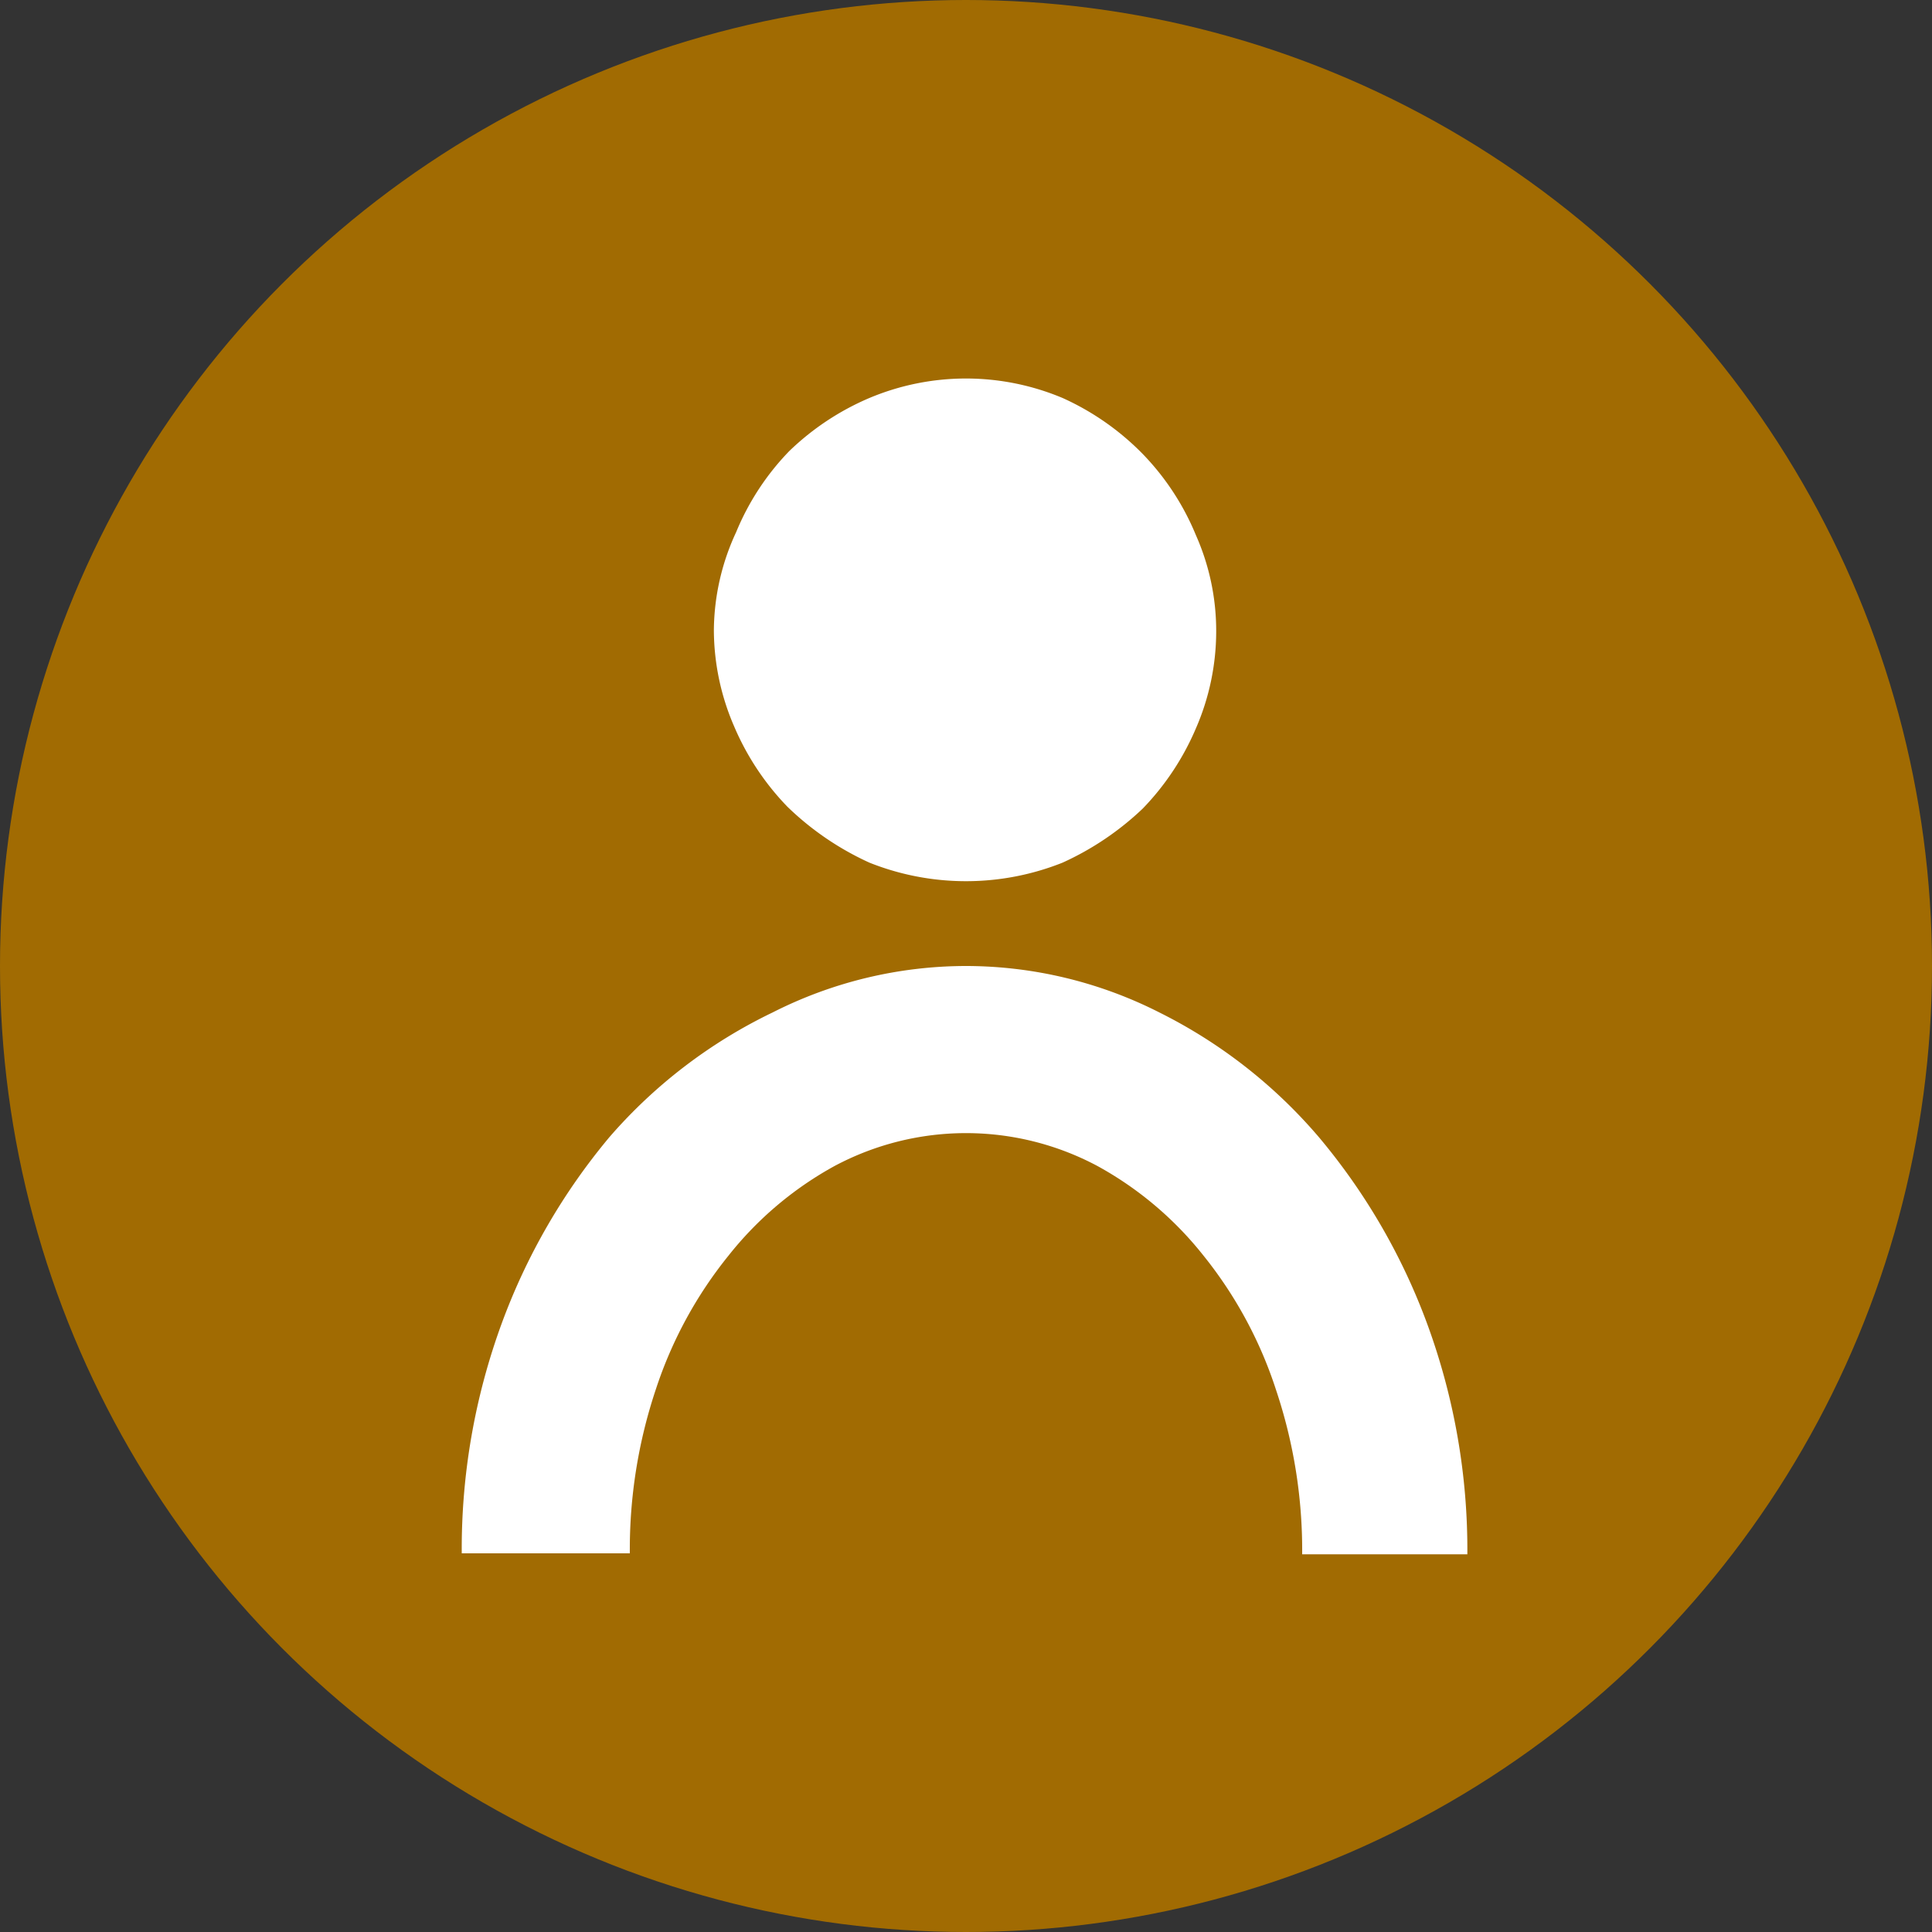
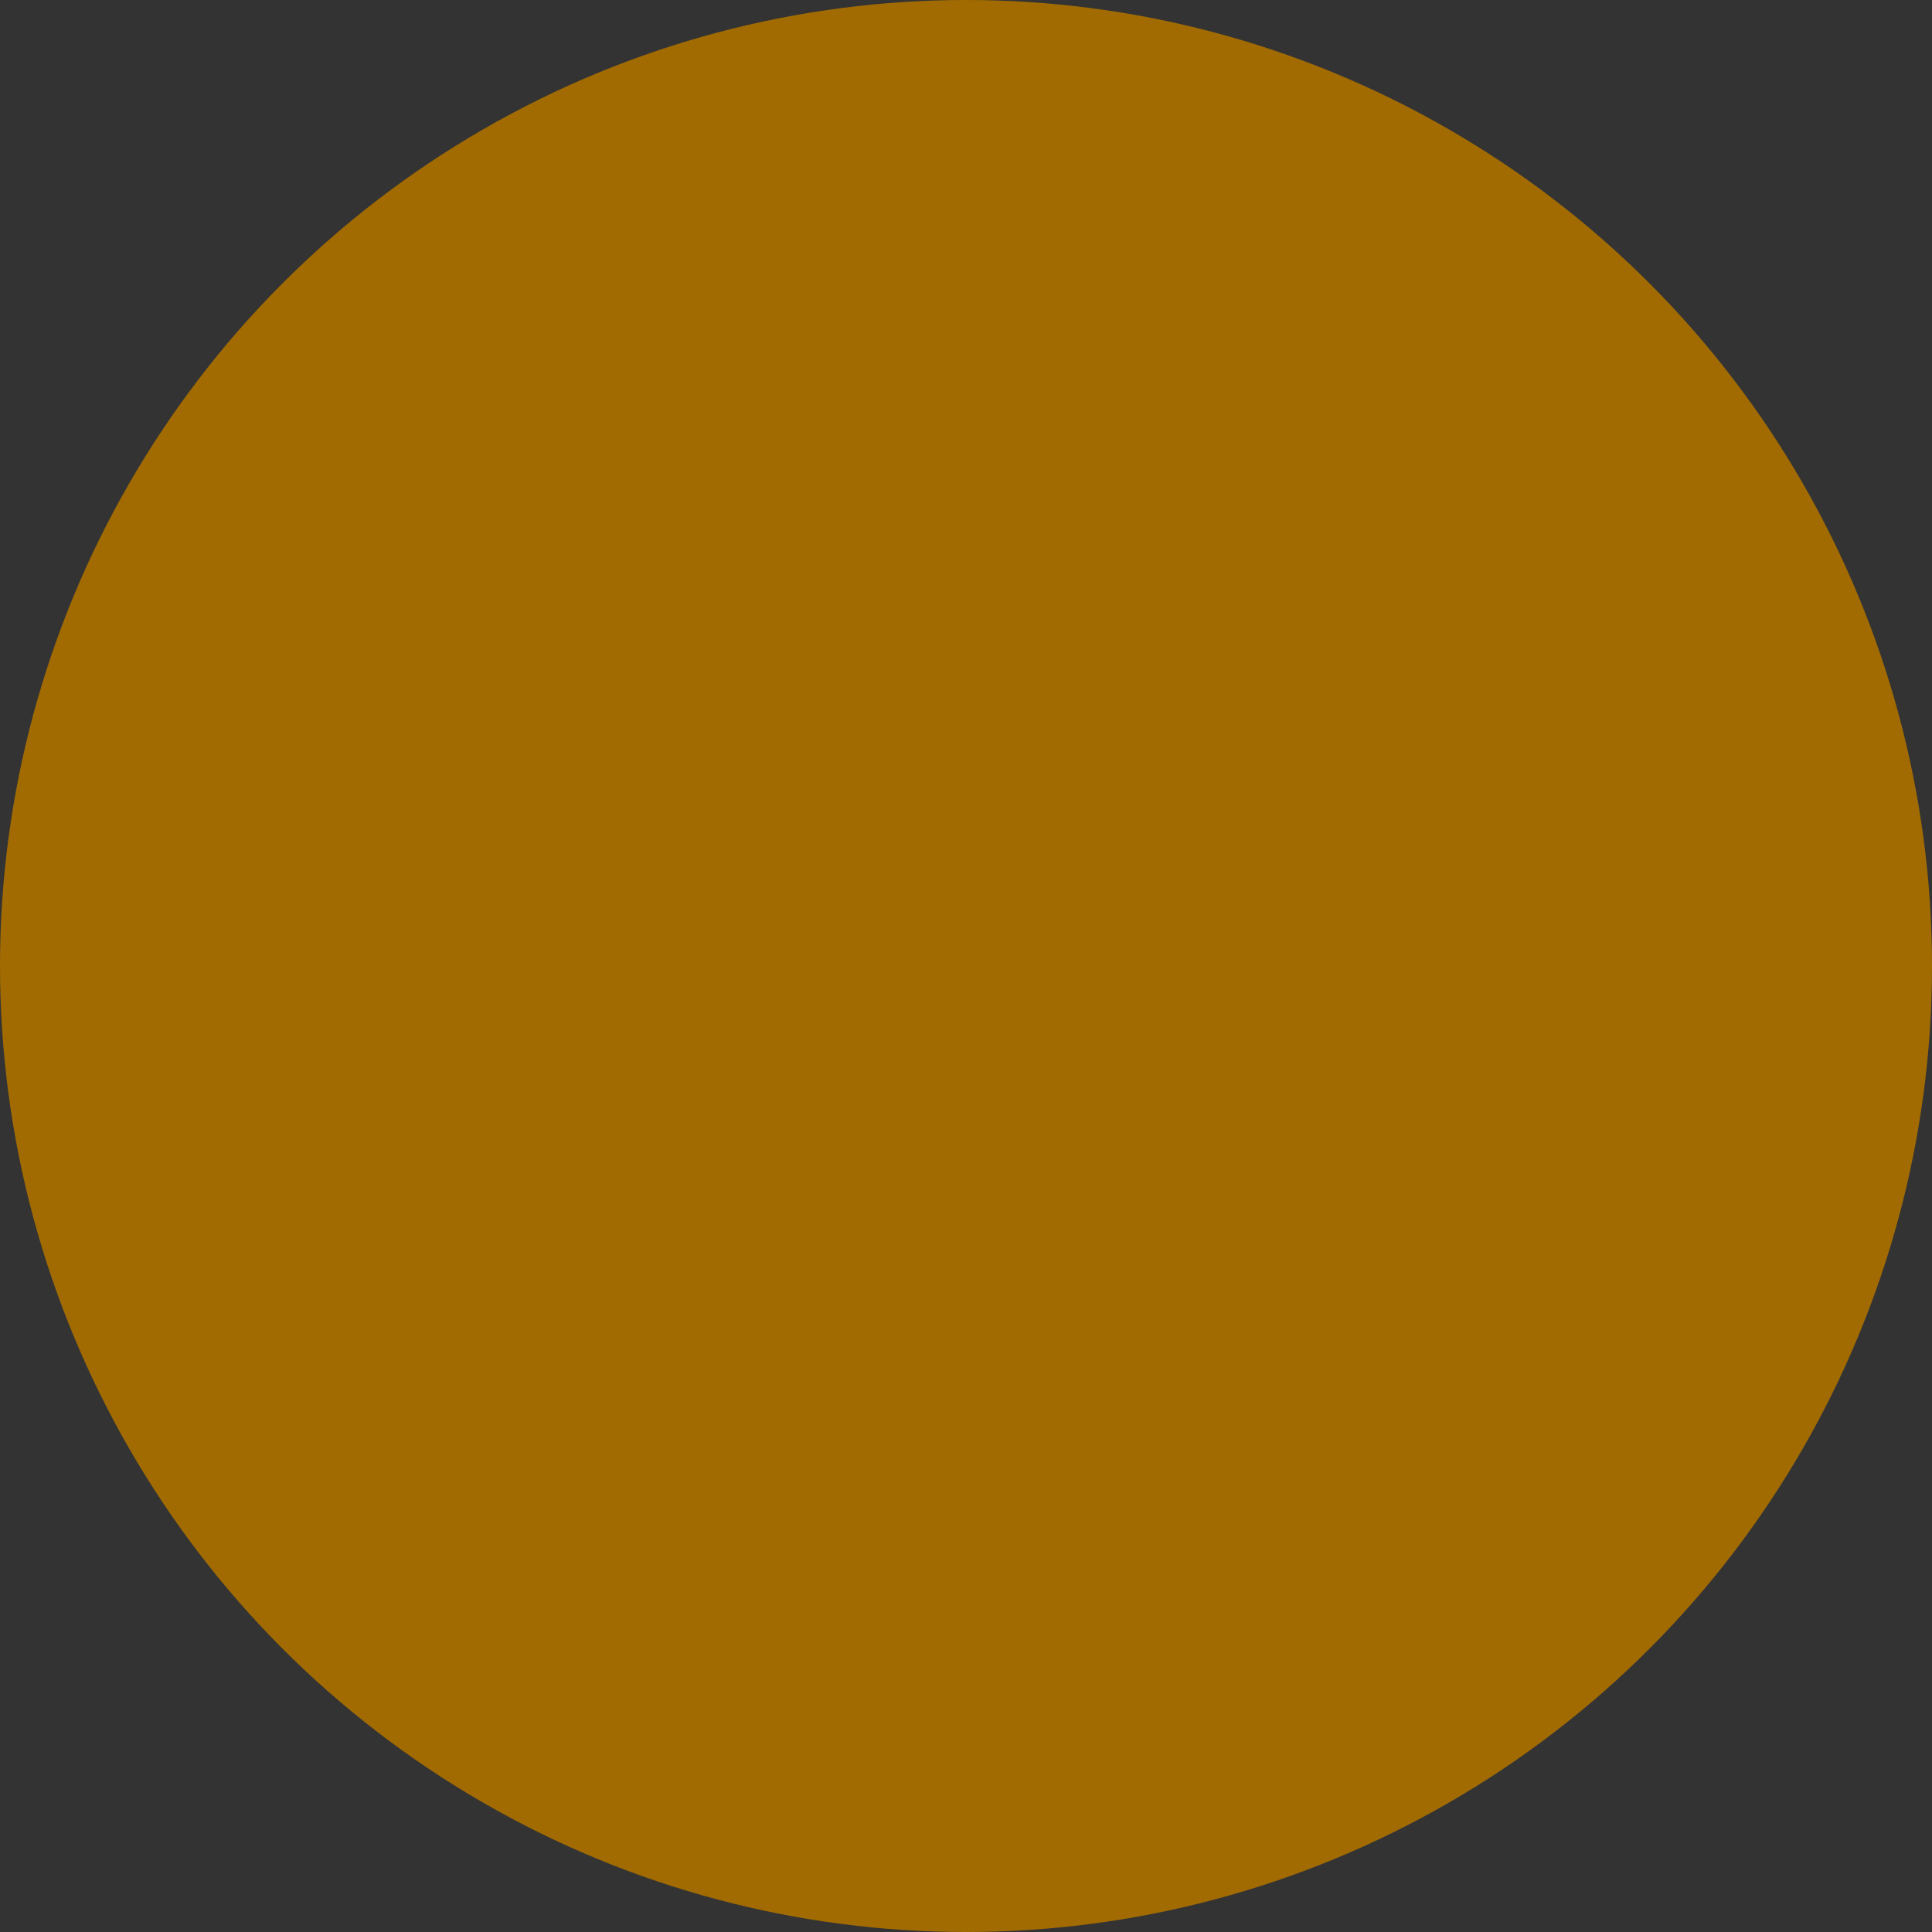
<svg xmlns="http://www.w3.org/2000/svg" viewBox="0 0 20 20">
  <rect x="0" y="0" width="20" height="20" fill="#333333" stroke="none" />
  <defs>
    <style>.cls-1{fill:#a16b02;}.cls-2{fill:#fff;}</style>
  </defs>
  <title>Fichier 3</title>
  <g id="Calque_2" data-name="Calque 2">
    <g id="contenu">
      <circle class="cls-1" cx="10" cy="10" r="10" />
-       <path class="cls-2" d="M10,10a4.43,4.43,0,0,1,2,.48,5.24,5.24,0,0,1,1.66,1.3,6.49,6.49,0,0,1,1.12,1.94,6.78,6.78,0,0,1,.41,2.37H13.48a5.22,5.22,0,0,0-.27-1.7A4.36,4.36,0,0,0,12.46,13a3.62,3.62,0,0,0-1.1-.93,2.89,2.89,0,0,0-2.72,0,3.62,3.62,0,0,0-1.1.93,4.36,4.36,0,0,0-.75,1.38,5.22,5.22,0,0,0-.27,1.7H4.78a6.78,6.78,0,0,1,.41-2.37,6.49,6.49,0,0,1,1.12-1.94A5.24,5.24,0,0,1,8,10.48,4.43,4.43,0,0,1,10,10ZM7.39,6.52a2.52,2.52,0,0,0,.21,1,2.73,2.73,0,0,0,.55.83A3,3,0,0,0,9,8.93a2.7,2.7,0,0,0,2,0,3,3,0,0,0,.83-.56,2.73,2.73,0,0,0,.55-.83,2.52,2.52,0,0,0,.21-1,2.44,2.44,0,0,0-.21-1,2.66,2.66,0,0,0-.55-.84A2.73,2.73,0,0,0,11,4.12a2.58,2.58,0,0,0-2,0,2.73,2.73,0,0,0-.83.55,2.66,2.66,0,0,0-.55.84A2.44,2.44,0,0,0,7.39,6.52Z" />
    </g>
  </g>
</svg>